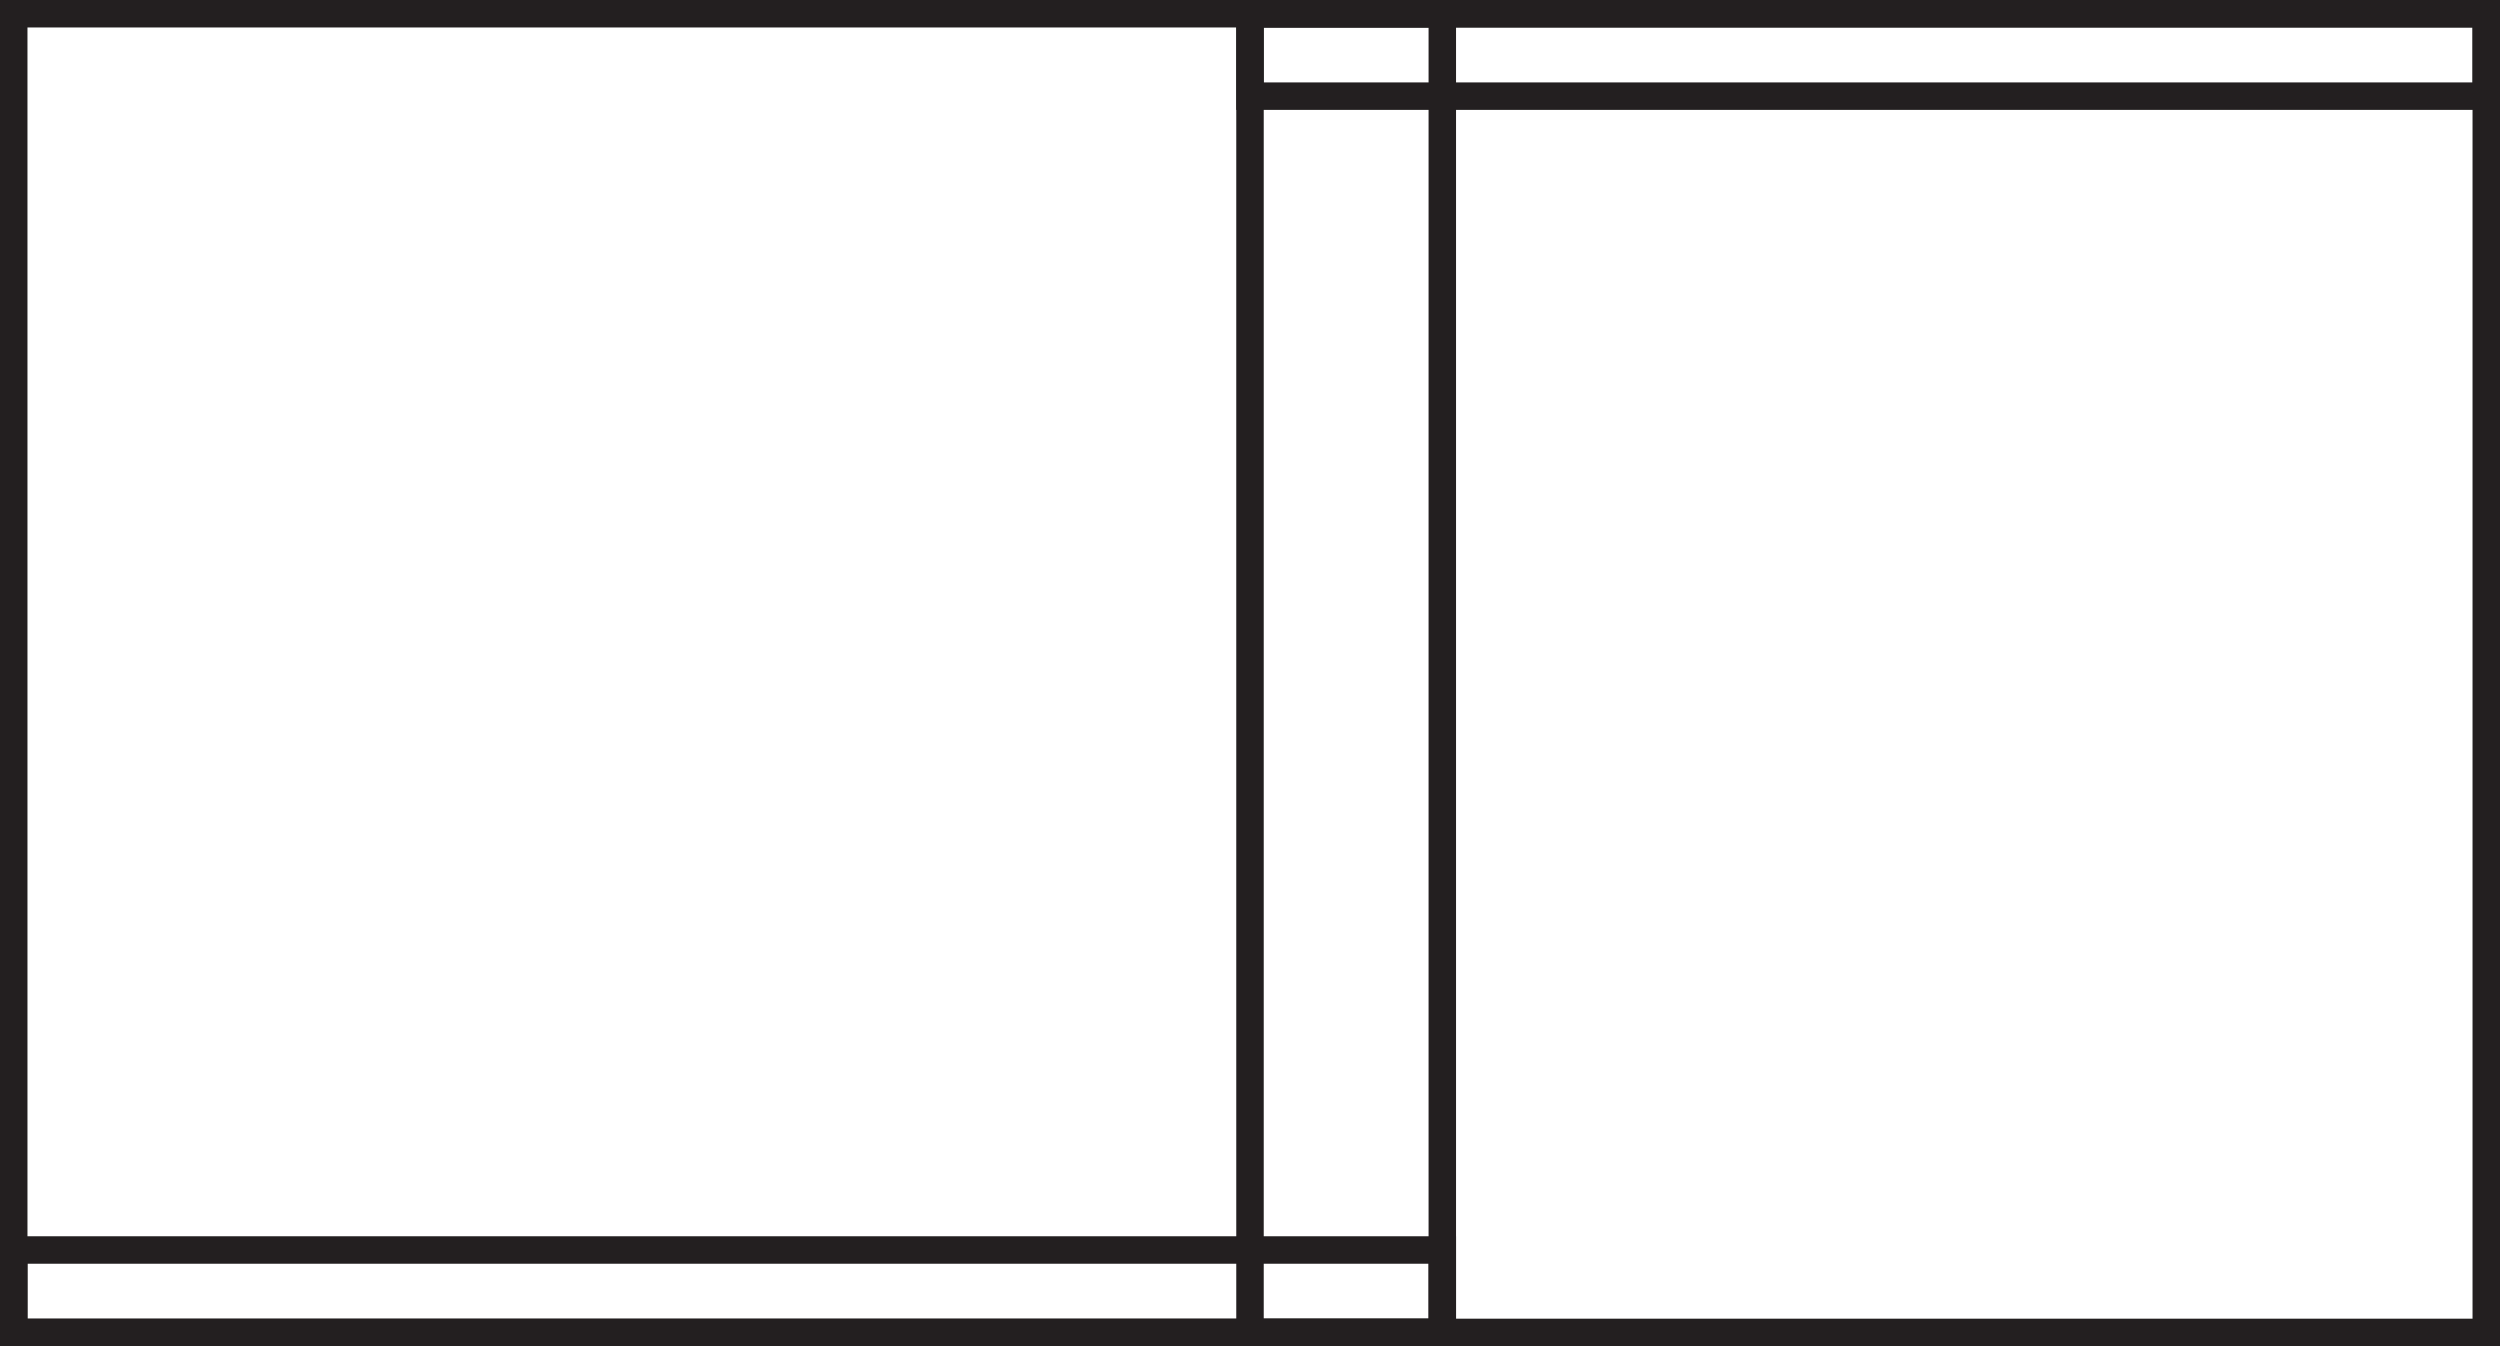
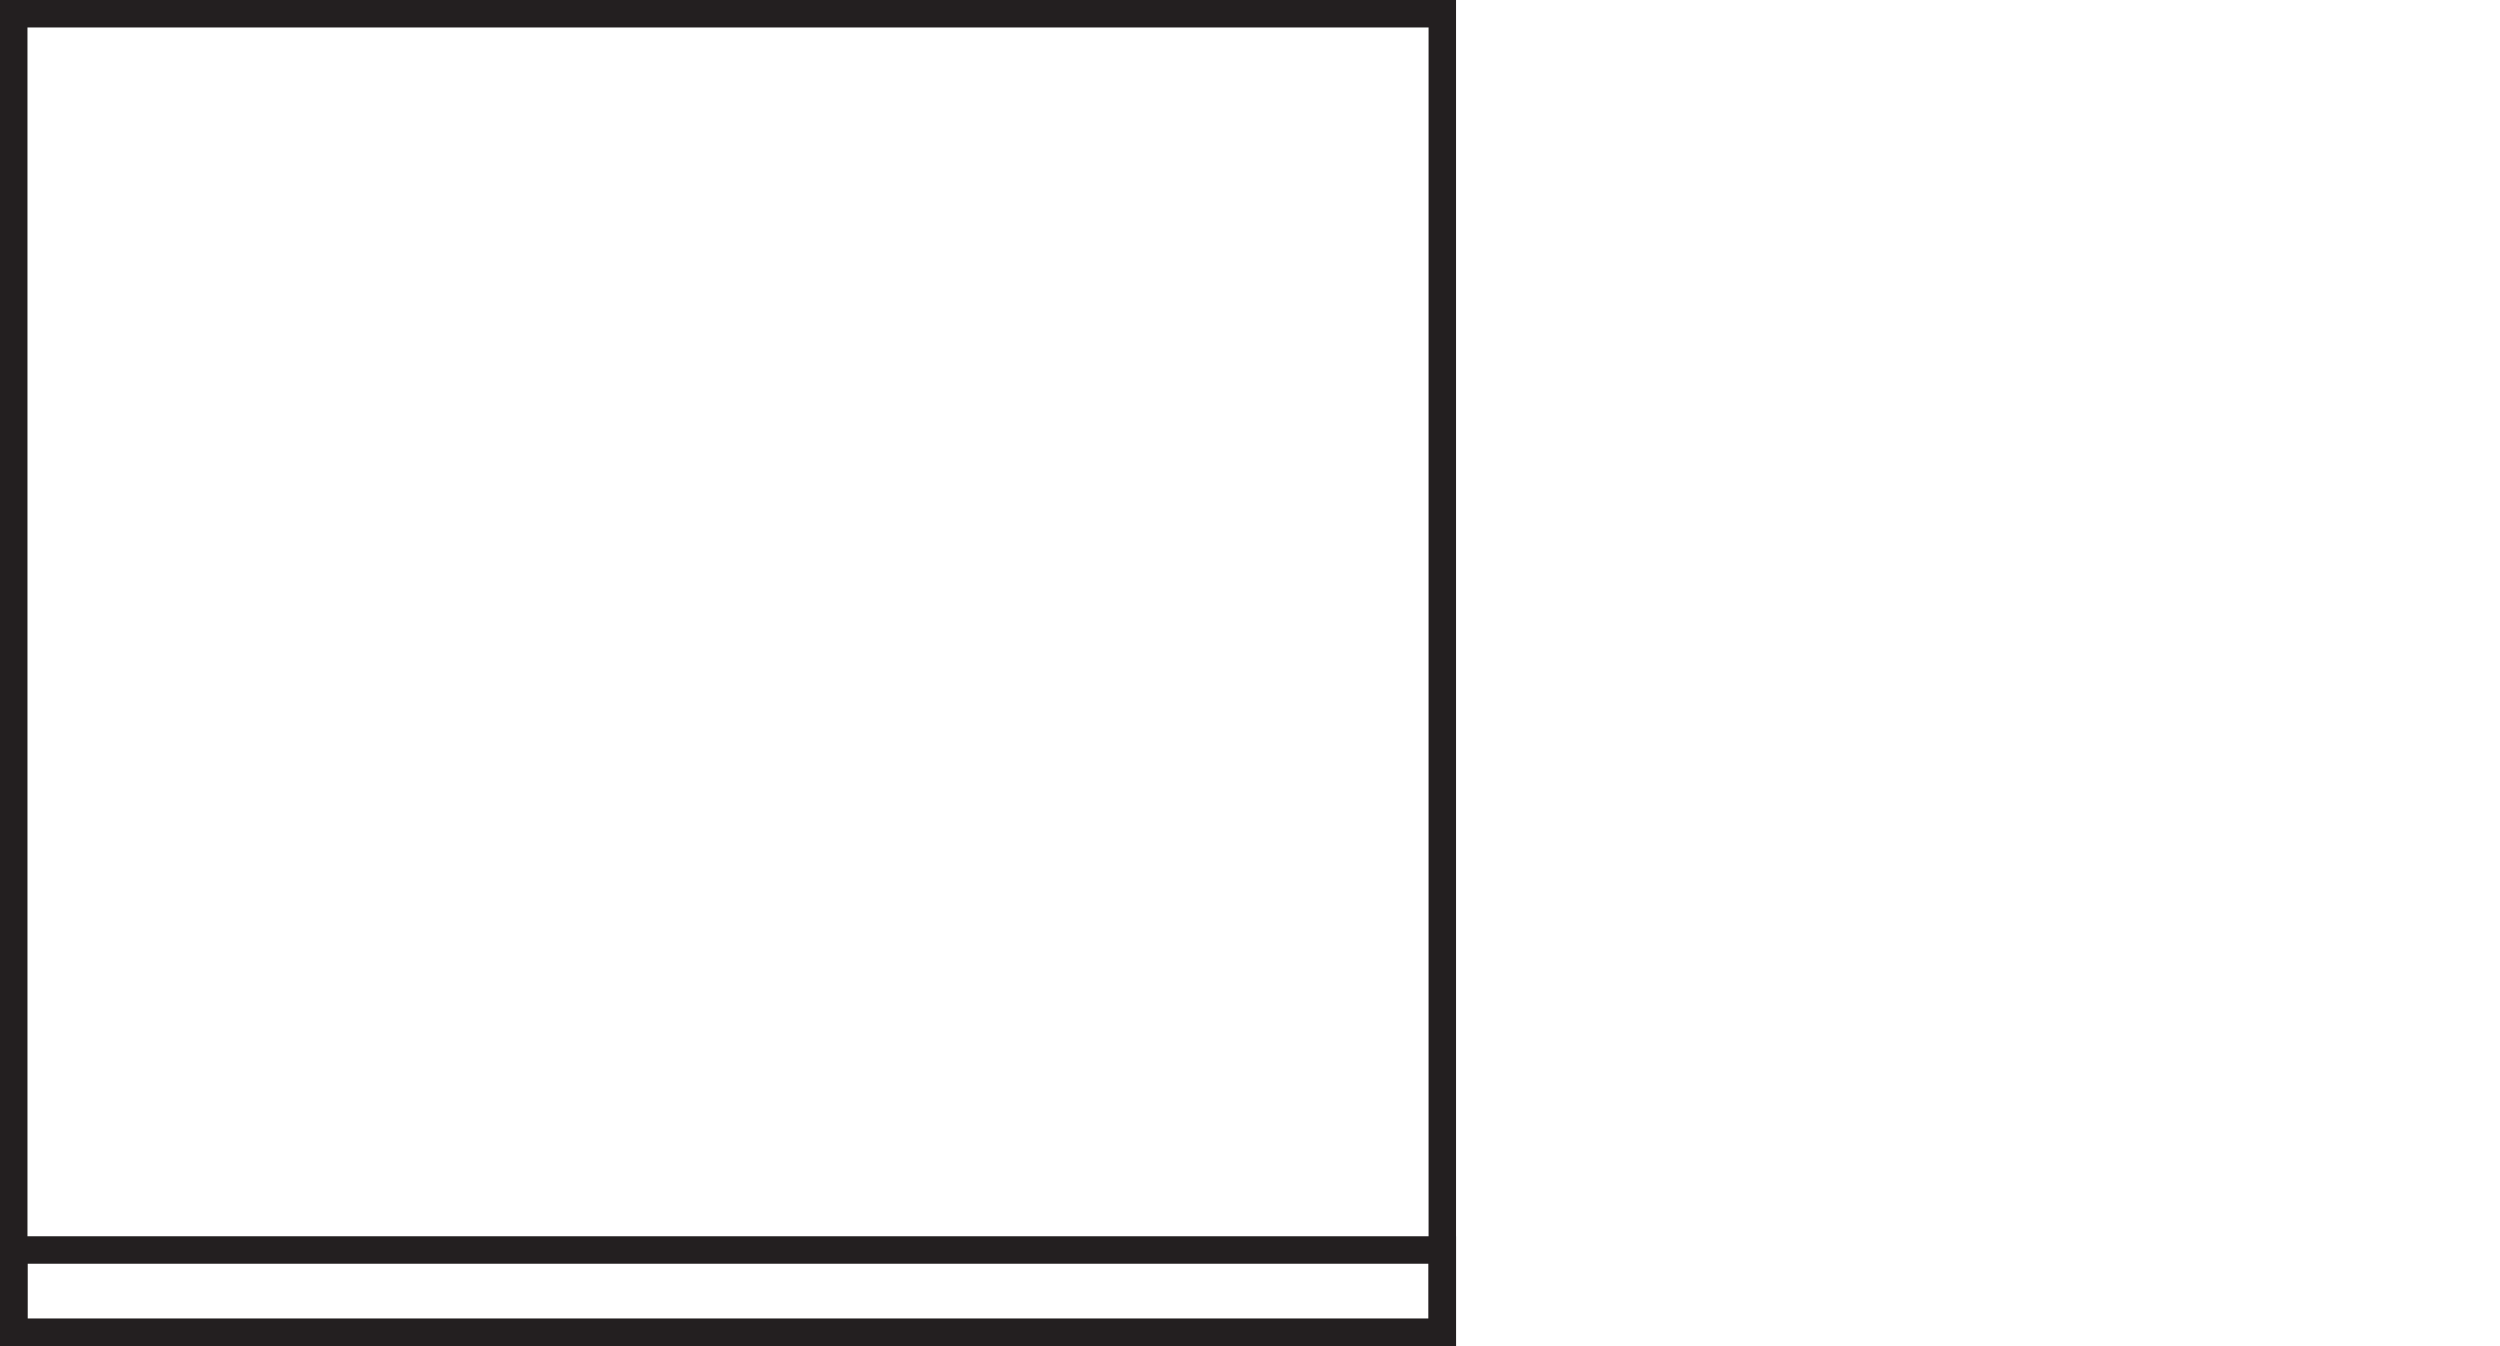
<svg xmlns="http://www.w3.org/2000/svg" width="91px" height="49px" viewBox="0 0 91 49" version="1.1">
  <title>icn-lift-slide</title>
  <desc>Created with Sketch.</desc>
  <g id="Page-2" stroke="none" stroke-width="1" fill="none" fill-rule="evenodd">
    <g id="2-–-Category-List-_1" transform="translate(-1132, -635)" stroke="#231F20">
      <g id="icn-lift-slide" transform="translate(1132, 635)">
        <rect id="Rectangle" x="0.5" y="0.5" width="52" height="48" />
        <rect id="Rectangle-Copy-3" x="0.5" y="45.5" width="52" height="3" />
-         <rect id="Rectangle-Copy-4" x="45.5" y="0.5" width="45" height="48" />
-         <rect id="Rectangle-Copy-9" x="45.5" y="0.5" width="45" height="3" />
      </g>
    </g>
  </g>
</svg>